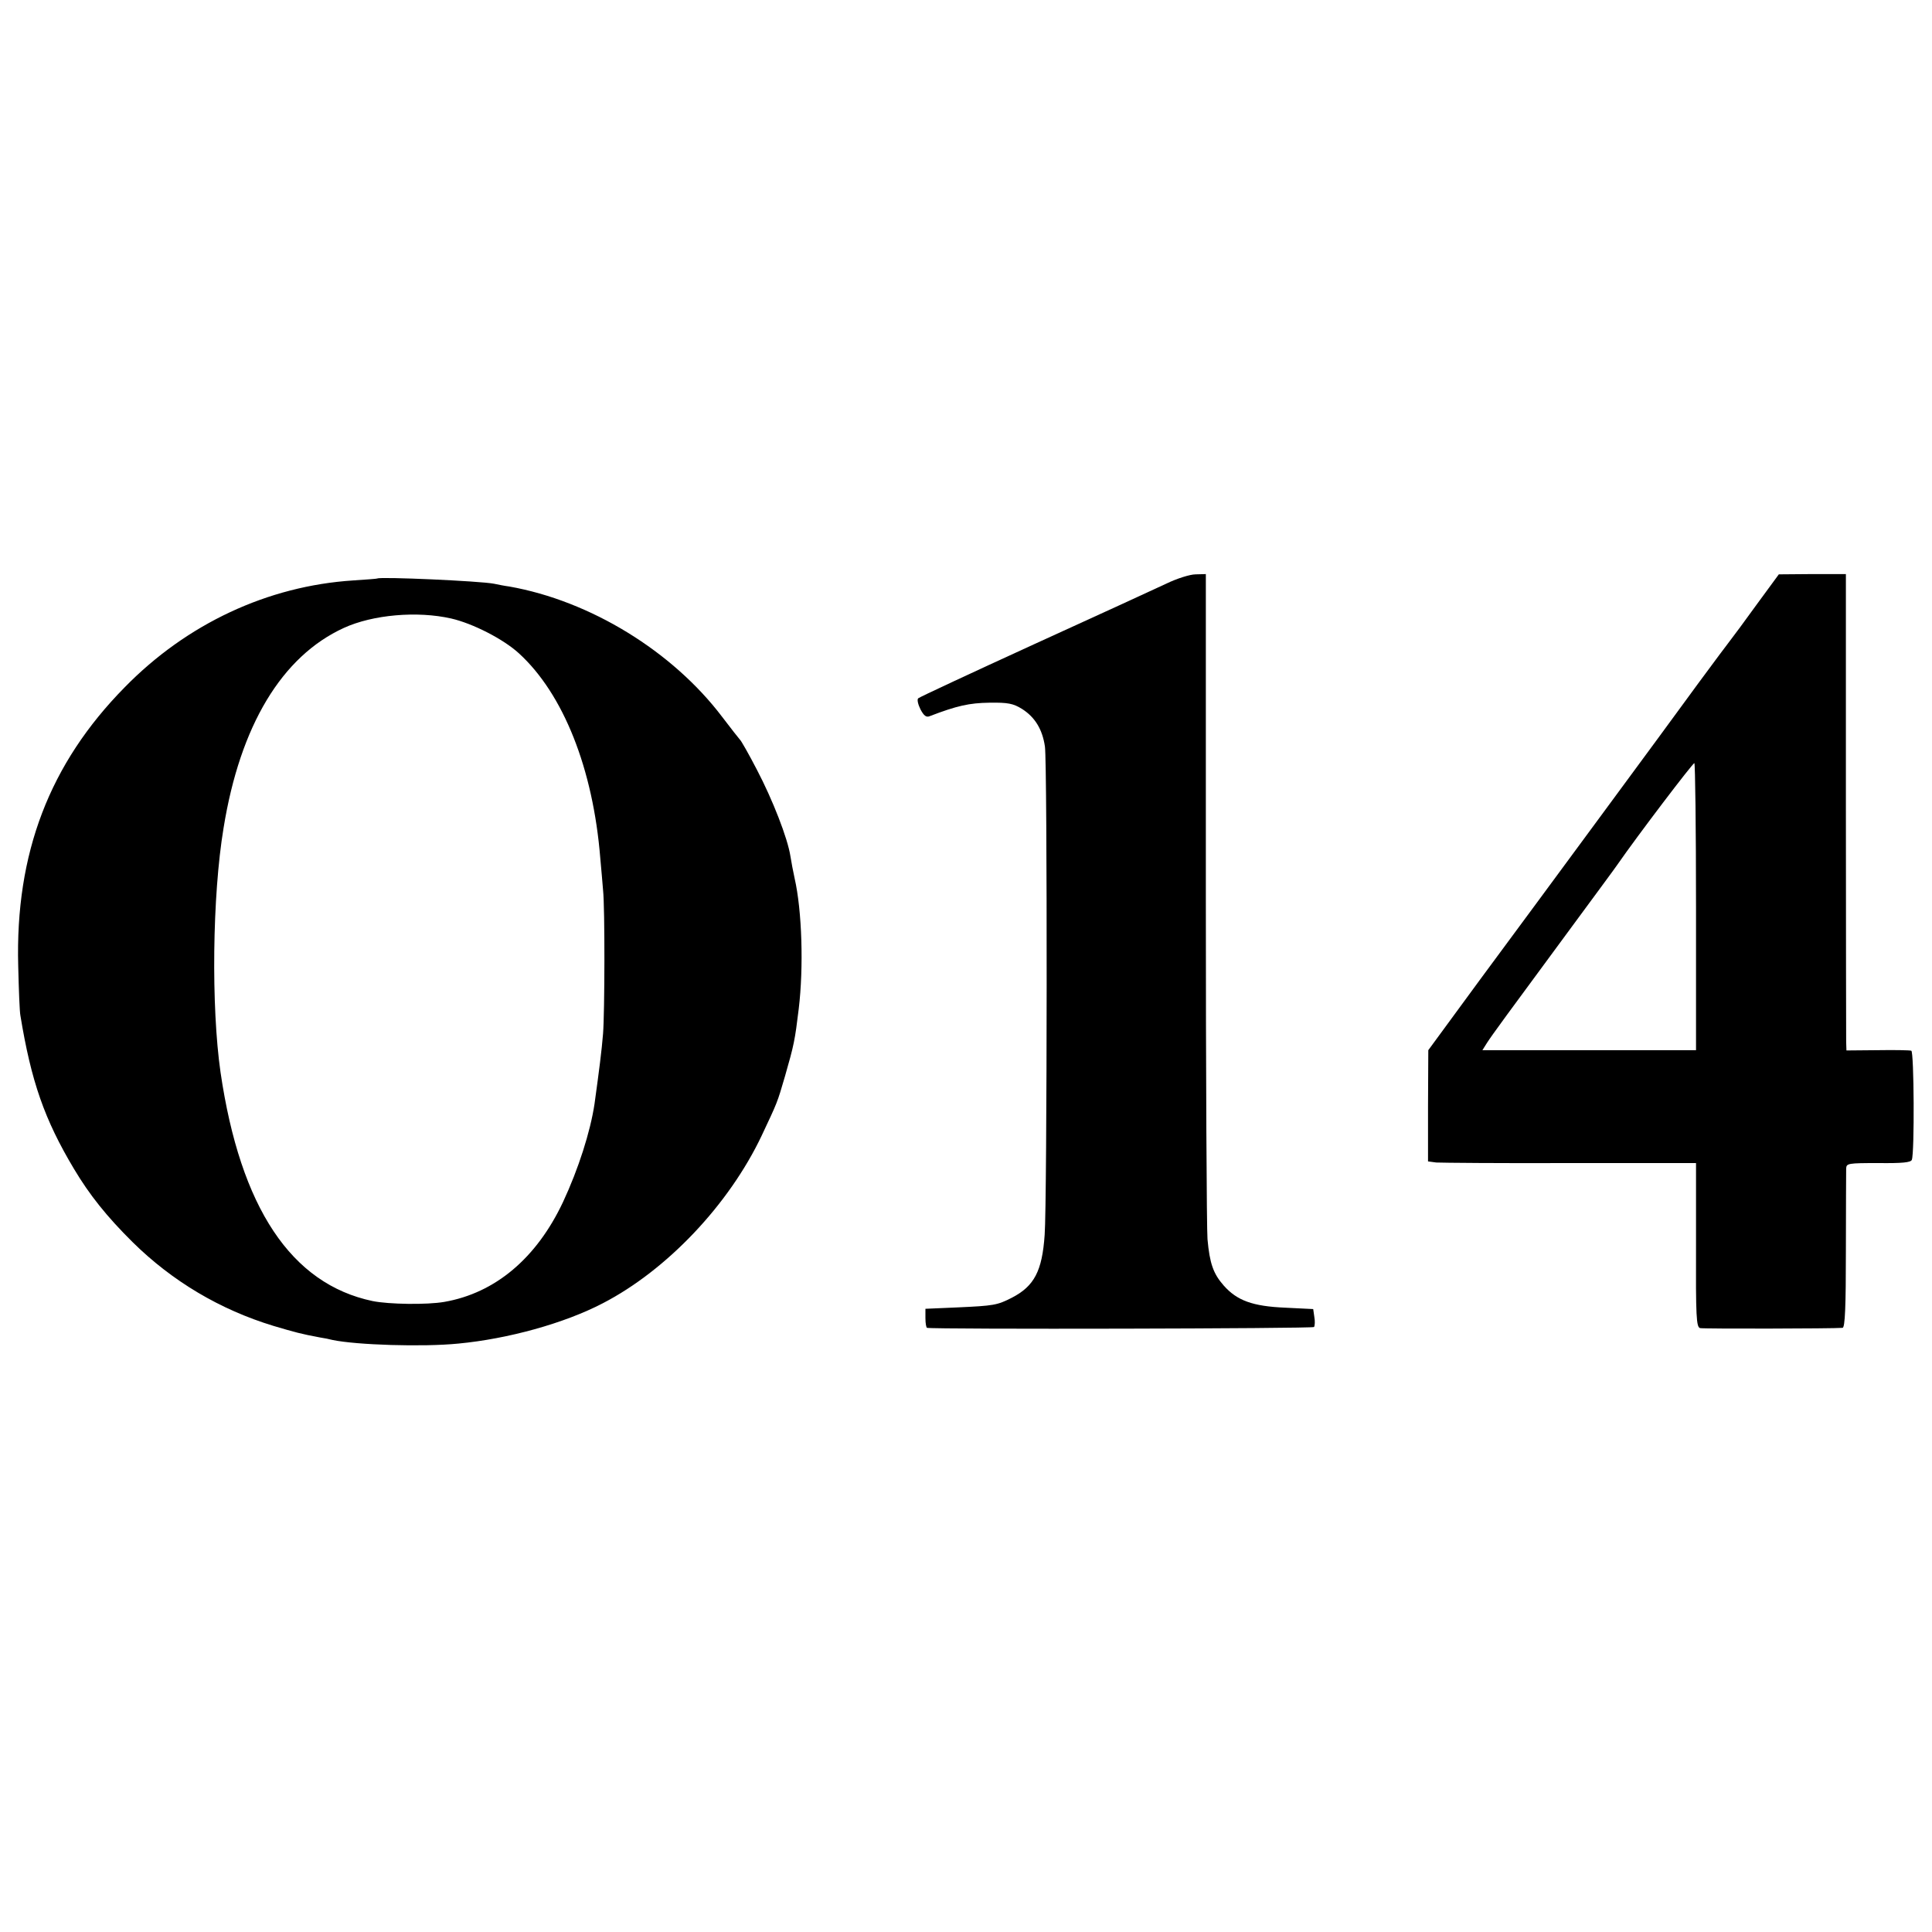
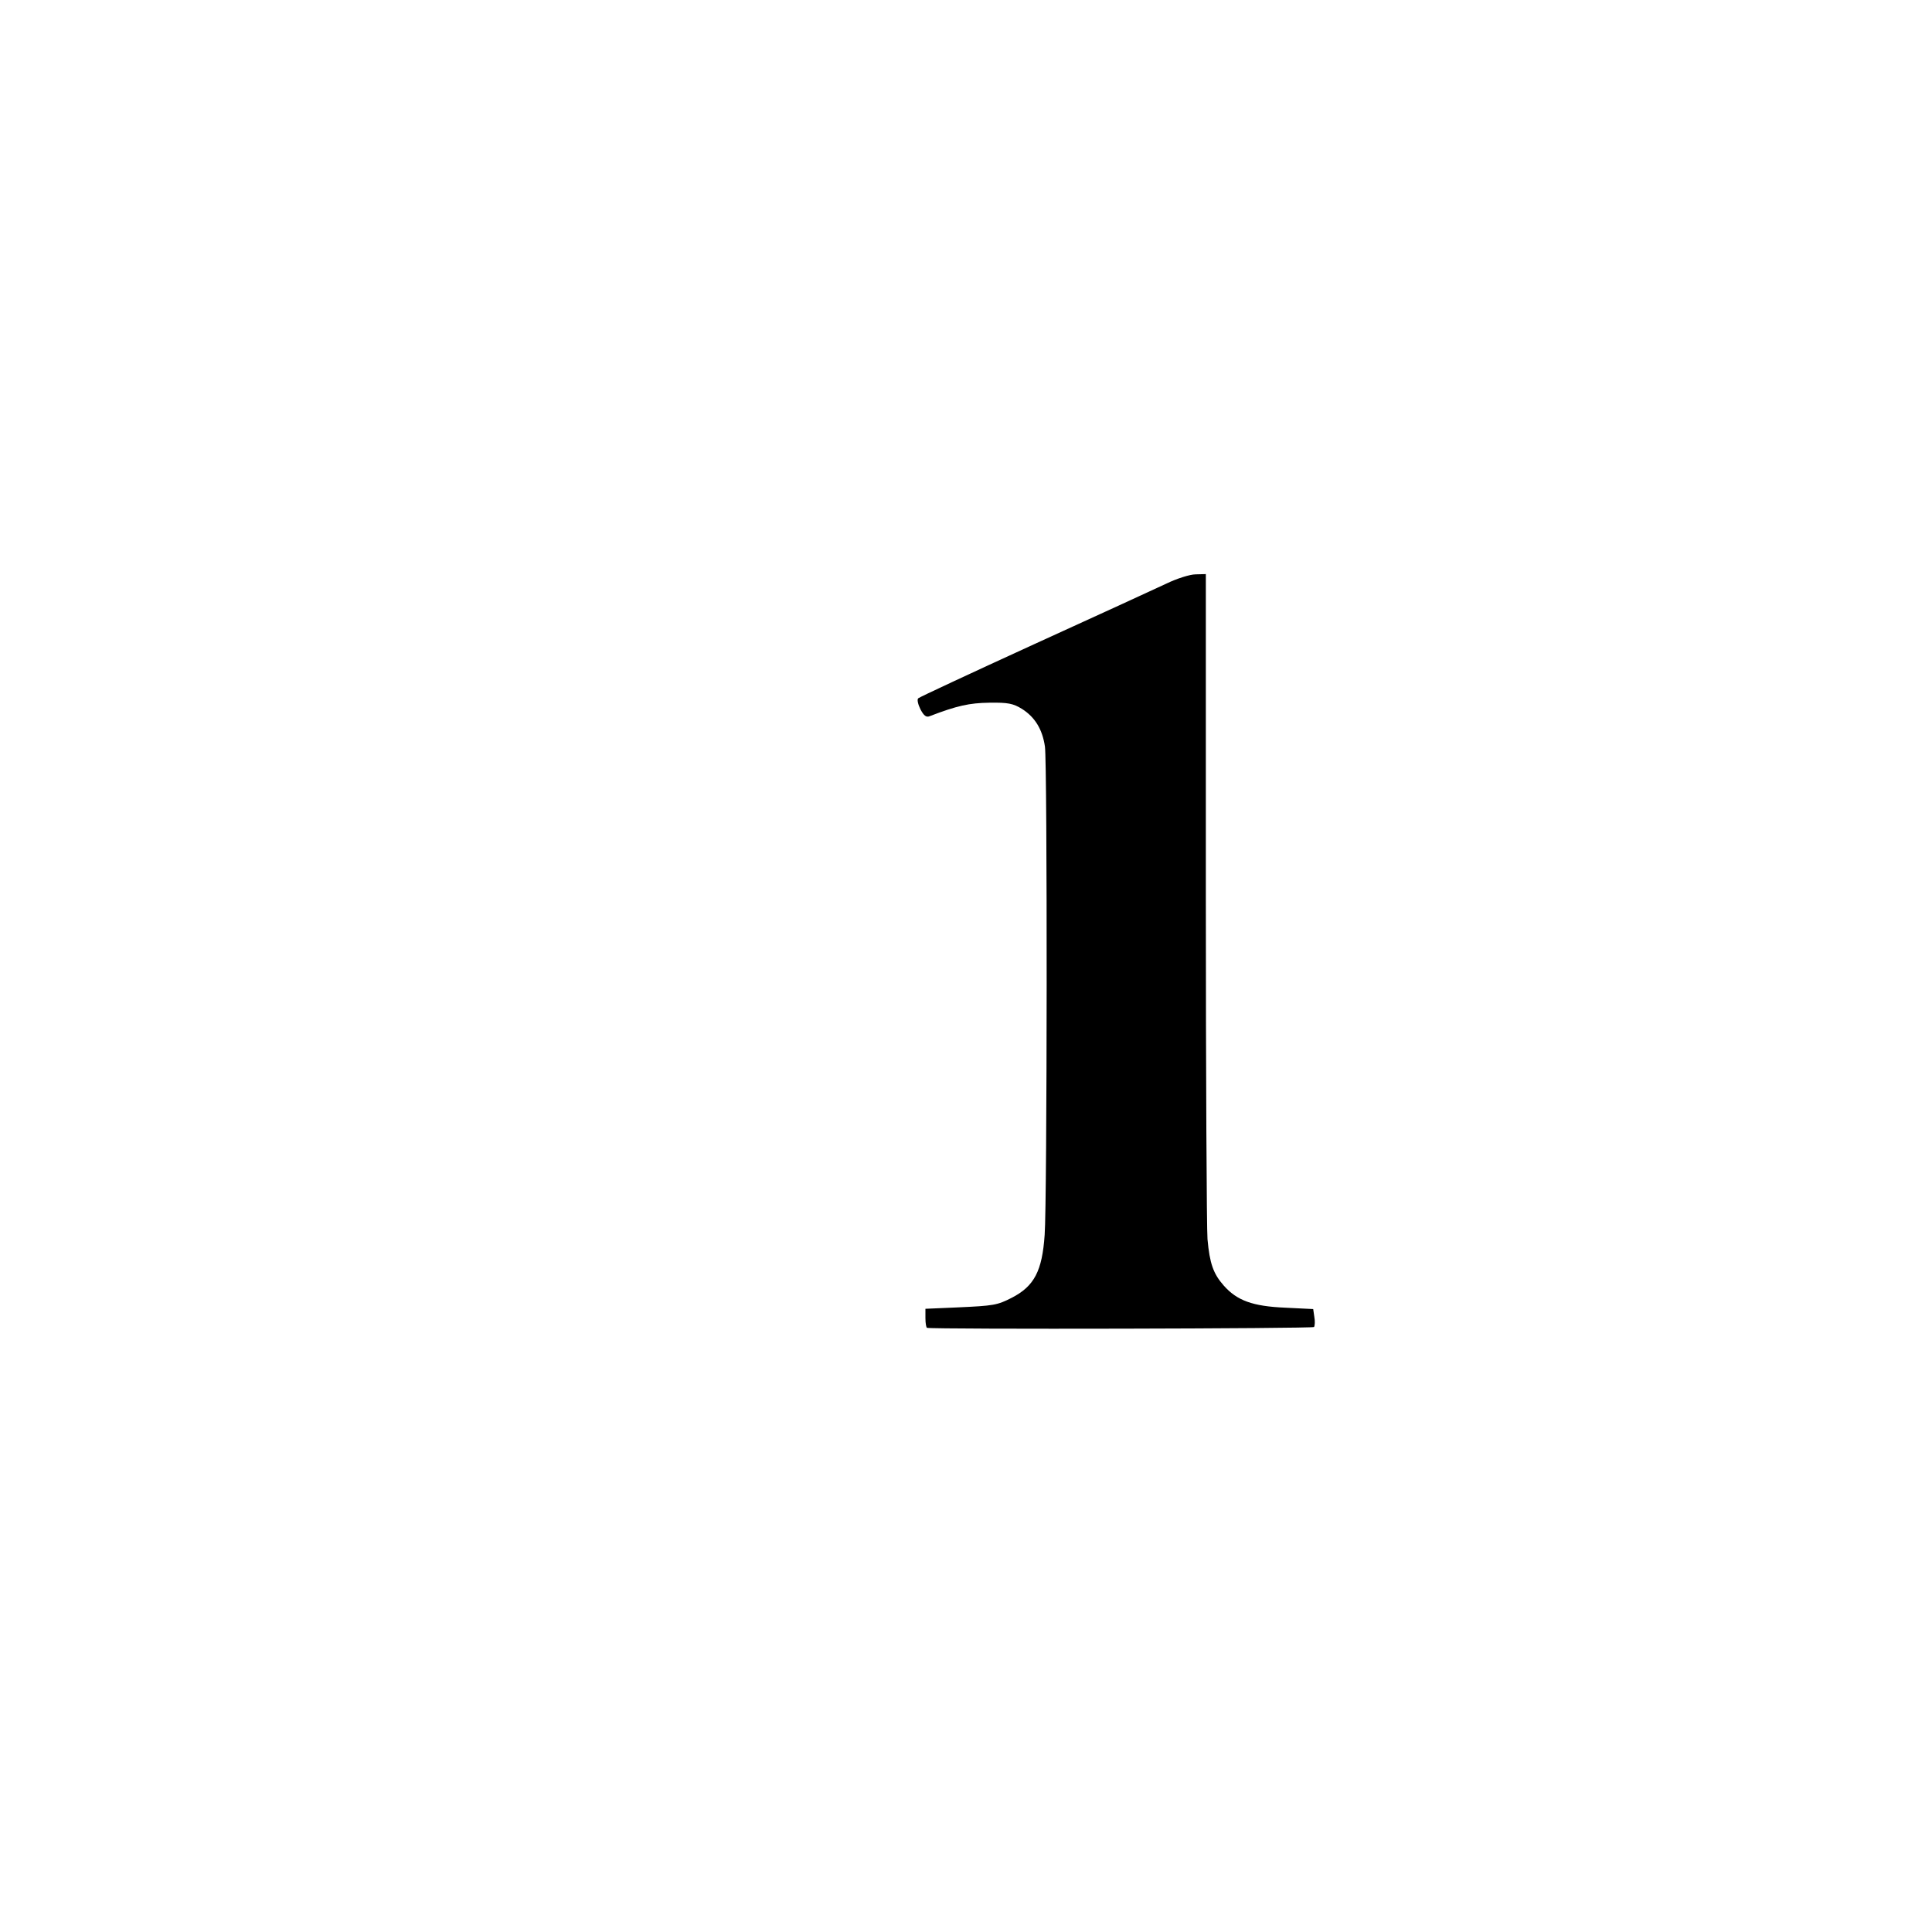
<svg xmlns="http://www.w3.org/2000/svg" version="1.0" width="700pt" height="700pt" viewBox="0 0 700 700" preserveAspectRatio="xMidYMid meet">
  <g transform="translate(0,700) scale(0.1,-0.1)" fill="#000000" stroke="none">
    <path d="M4225 4885 c-38 -18 -254 -117 -480 -220 -225 -103 -414 -191 -418 -195 -5 -4 -1 -22 8 -40 12 -23 21 -30 33 -25 99 38 144 48 217 49 67 1 86 -3 117 -22 48 -30 75 -75 84 -137 9 -64 8 -1651 -1 -1769 -9 -132 -38 -186 -119 -228 -53 -27 -65 -29 -197 -35 l-116 -5 0 -34 c0 -19 3 -35 6 -35 28 -6 1397 -3 1402 3 3 5 4 21 1 37 l-4 28 -101 5 c-119 5 -175 26 -223 80 -38 43 -51 80 -59 168 -3 36 -6 593 -6 1238 l0 1172 -37 -1 c-20 0 -68 -15 -107 -34z" />
-     <path d="M6365 4810 c-44 -61 -87 -119 -95 -129 -8 -10 -61 -81 -117 -157 -56 -77 -214 -292 -352 -479 -138 -187 -335 -455 -439 -595 l-187 -255 -1 -202 0 -201 30 -4 c17 -1 236 -3 486 -2 l455 0 0 -297 c-1 -260 1 -298 15 -301 13 -3 482 -2 516 1 9 1 12 78 12 279 0 152 1 286 1 298 1 19 6 20 117 20 86 -1 118 2 121 12 10 26 8 392 -2 395 -5 2 -61 3 -122 2 l-113 -1 -1 31 c0 16 -1 405 -1 863 l0 832 -122 0 -121 -1 -80 -109z m-220 -1097 l0 -518 -387 0 -387 0 17 27 c18 28 70 99 309 423 81 110 155 210 163 222 72 104 275 371 279 368 3 -2 6 -236 6 -522z" />
-     <path d="M1367 4904 c-1 -1 -40 -4 -87 -7 -310 -20 -603 -157 -828 -387 -273 -277 -397 -602 -386 -1010 2 -85 5 -166 8 -180 39 -238 87 -376 194 -555 56 -94 119 -173 213 -266 143 -141 316 -244 510 -303 78 -23 99 -29 169 -42 14 -2 34 -6 45 -9 86 -18 326 -26 456 -13 179 17 383 73 523 146 232 120 457 357 576 608 57 121 56 118 84 214 33 115 36 130 50 245 18 150 12 355 -15 473 -5 23 -12 59 -15 79 -10 66 -65 206 -121 313 -30 58 -58 107 -62 110 -3 3 -32 40 -64 82 -180 238 -478 421 -772 473 -16 2 -41 7 -55 10 -51 10 -413 26 -423 19z m268 -145 c78 -18 188 -74 245 -126 161 -147 269 -418 295 -743 4 -41 8 -93 10 -115 7 -64 6 -444 0 -520 -5 -62 -14 -132 -31 -255 -15 -100 -58 -235 -114 -355 -96 -204 -246 -330 -430 -362 -63 -11 -201 -9 -260 3 -295 62 -479 338 -551 829 -34 237 -30 639 11 885 60 371 211 622 436 725 105 48 266 62 389 34z" />
  </g>
</svg>